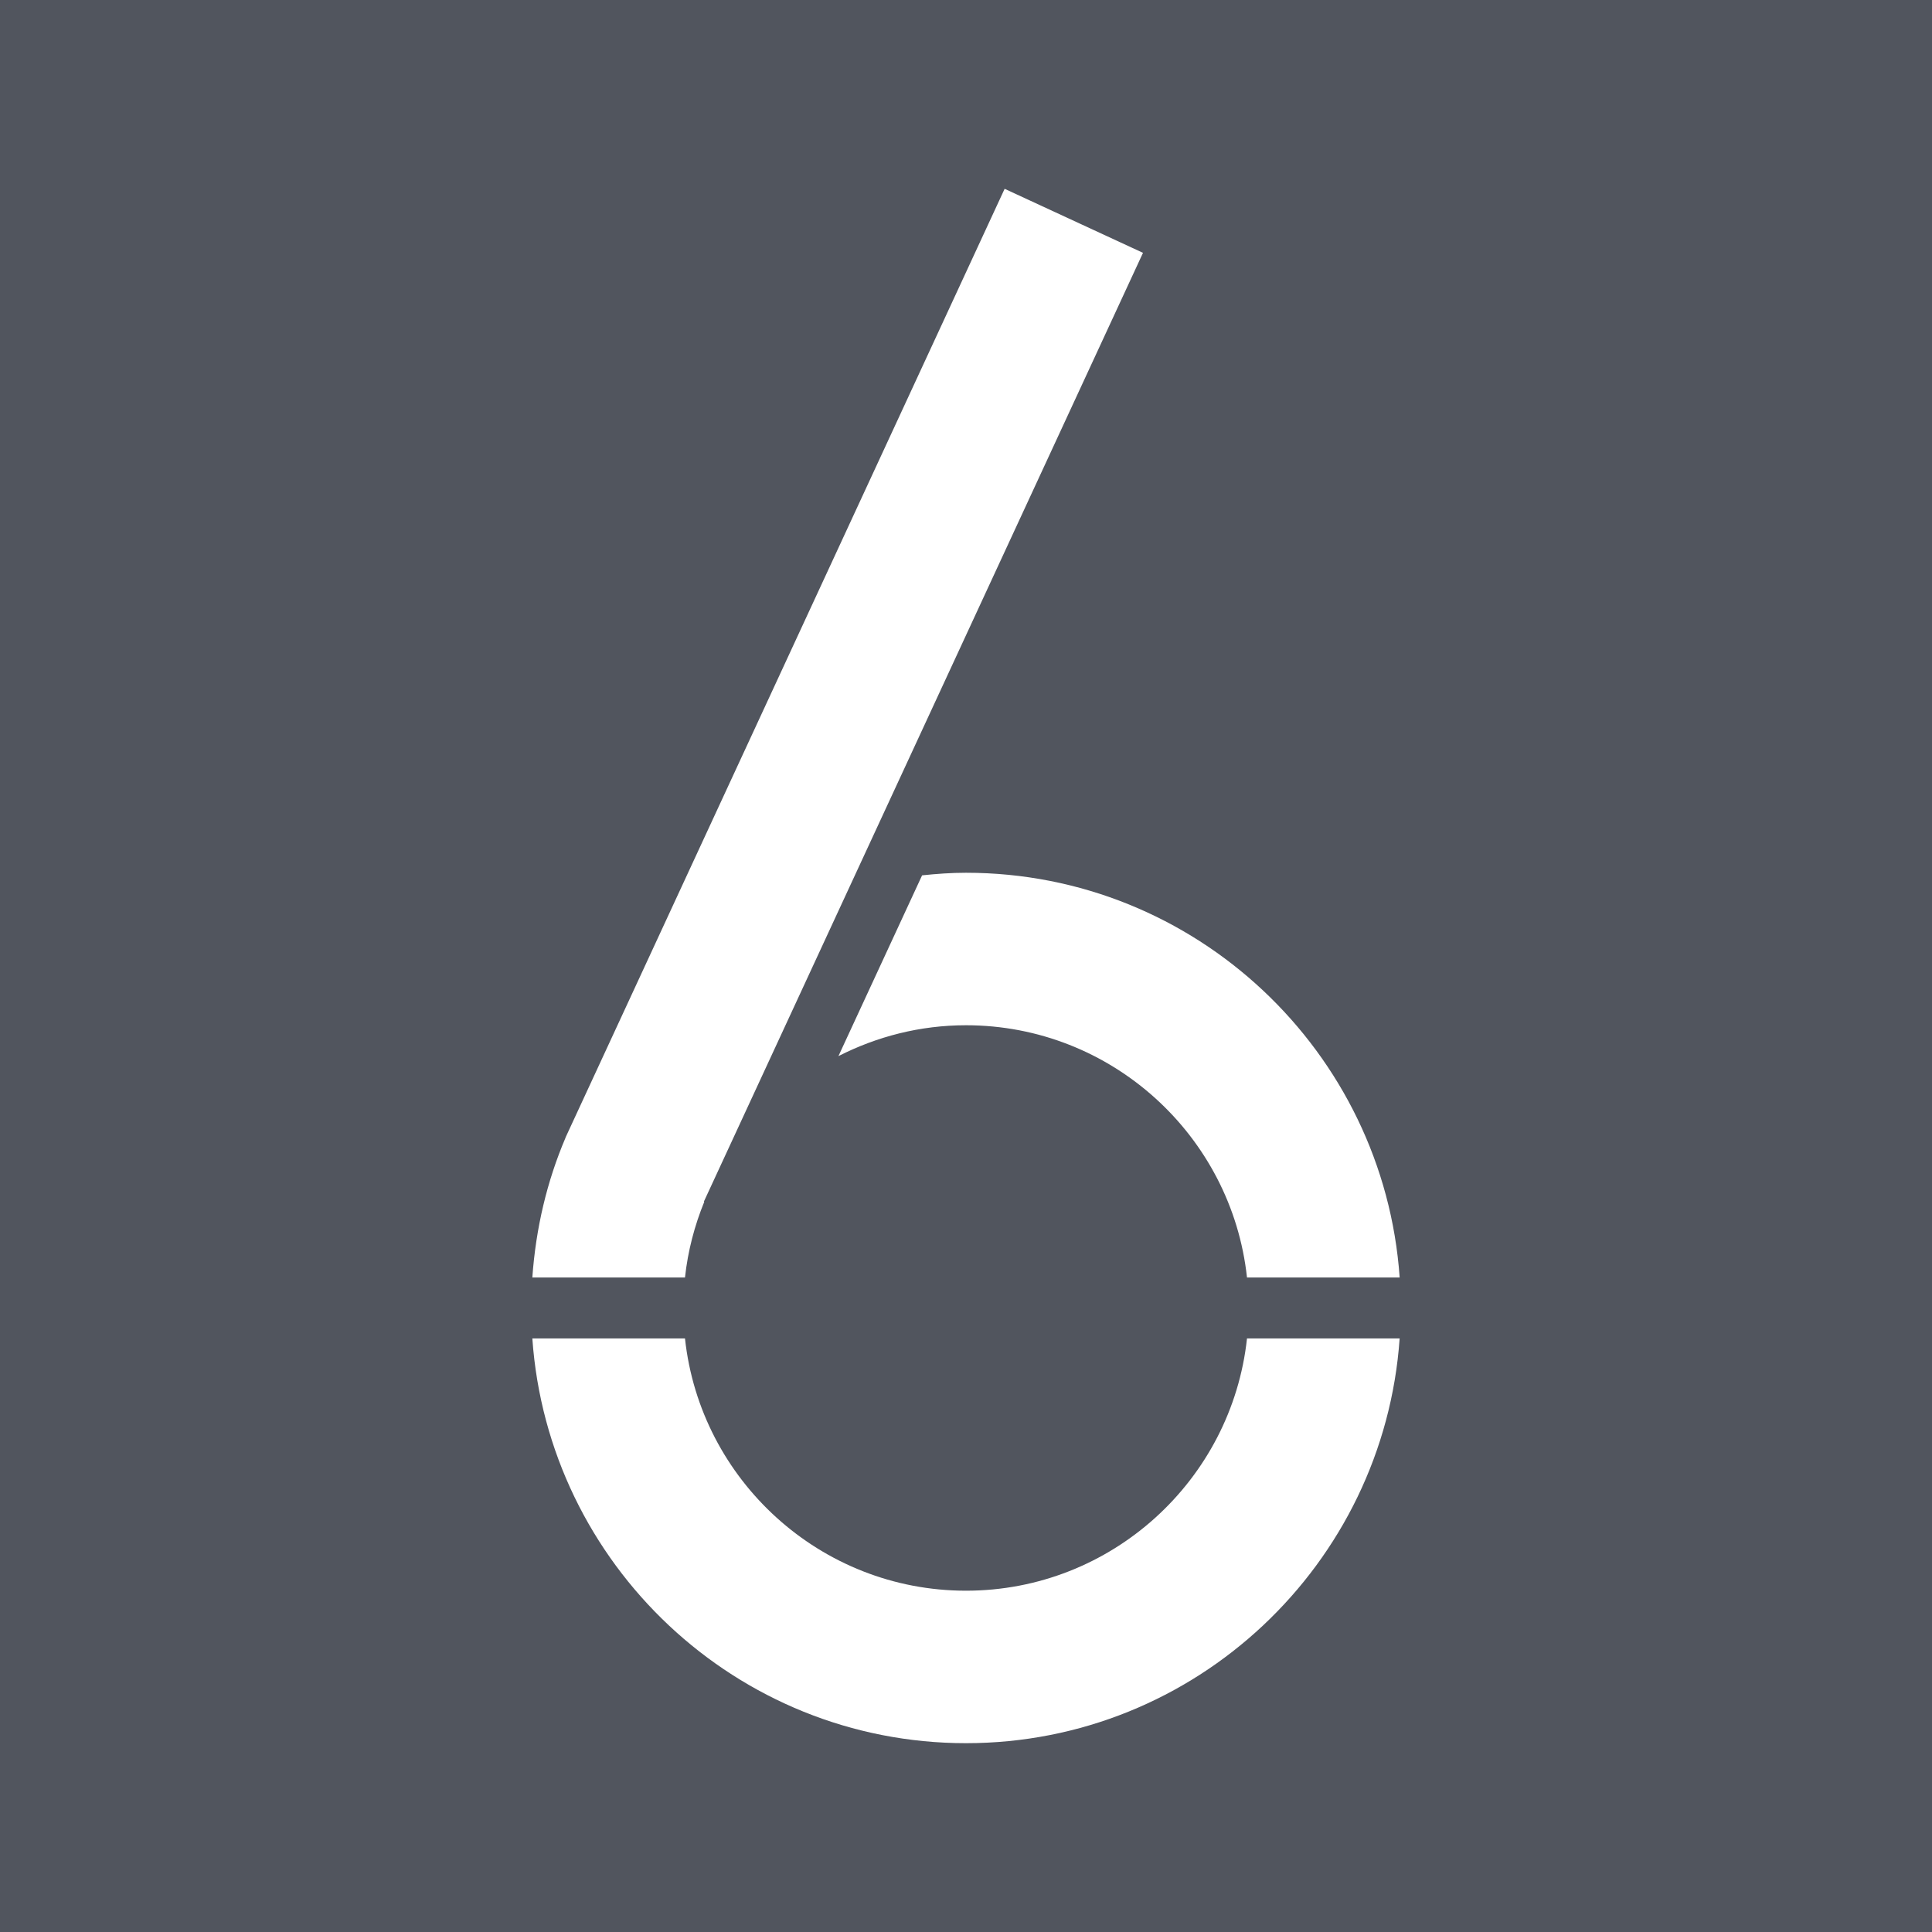
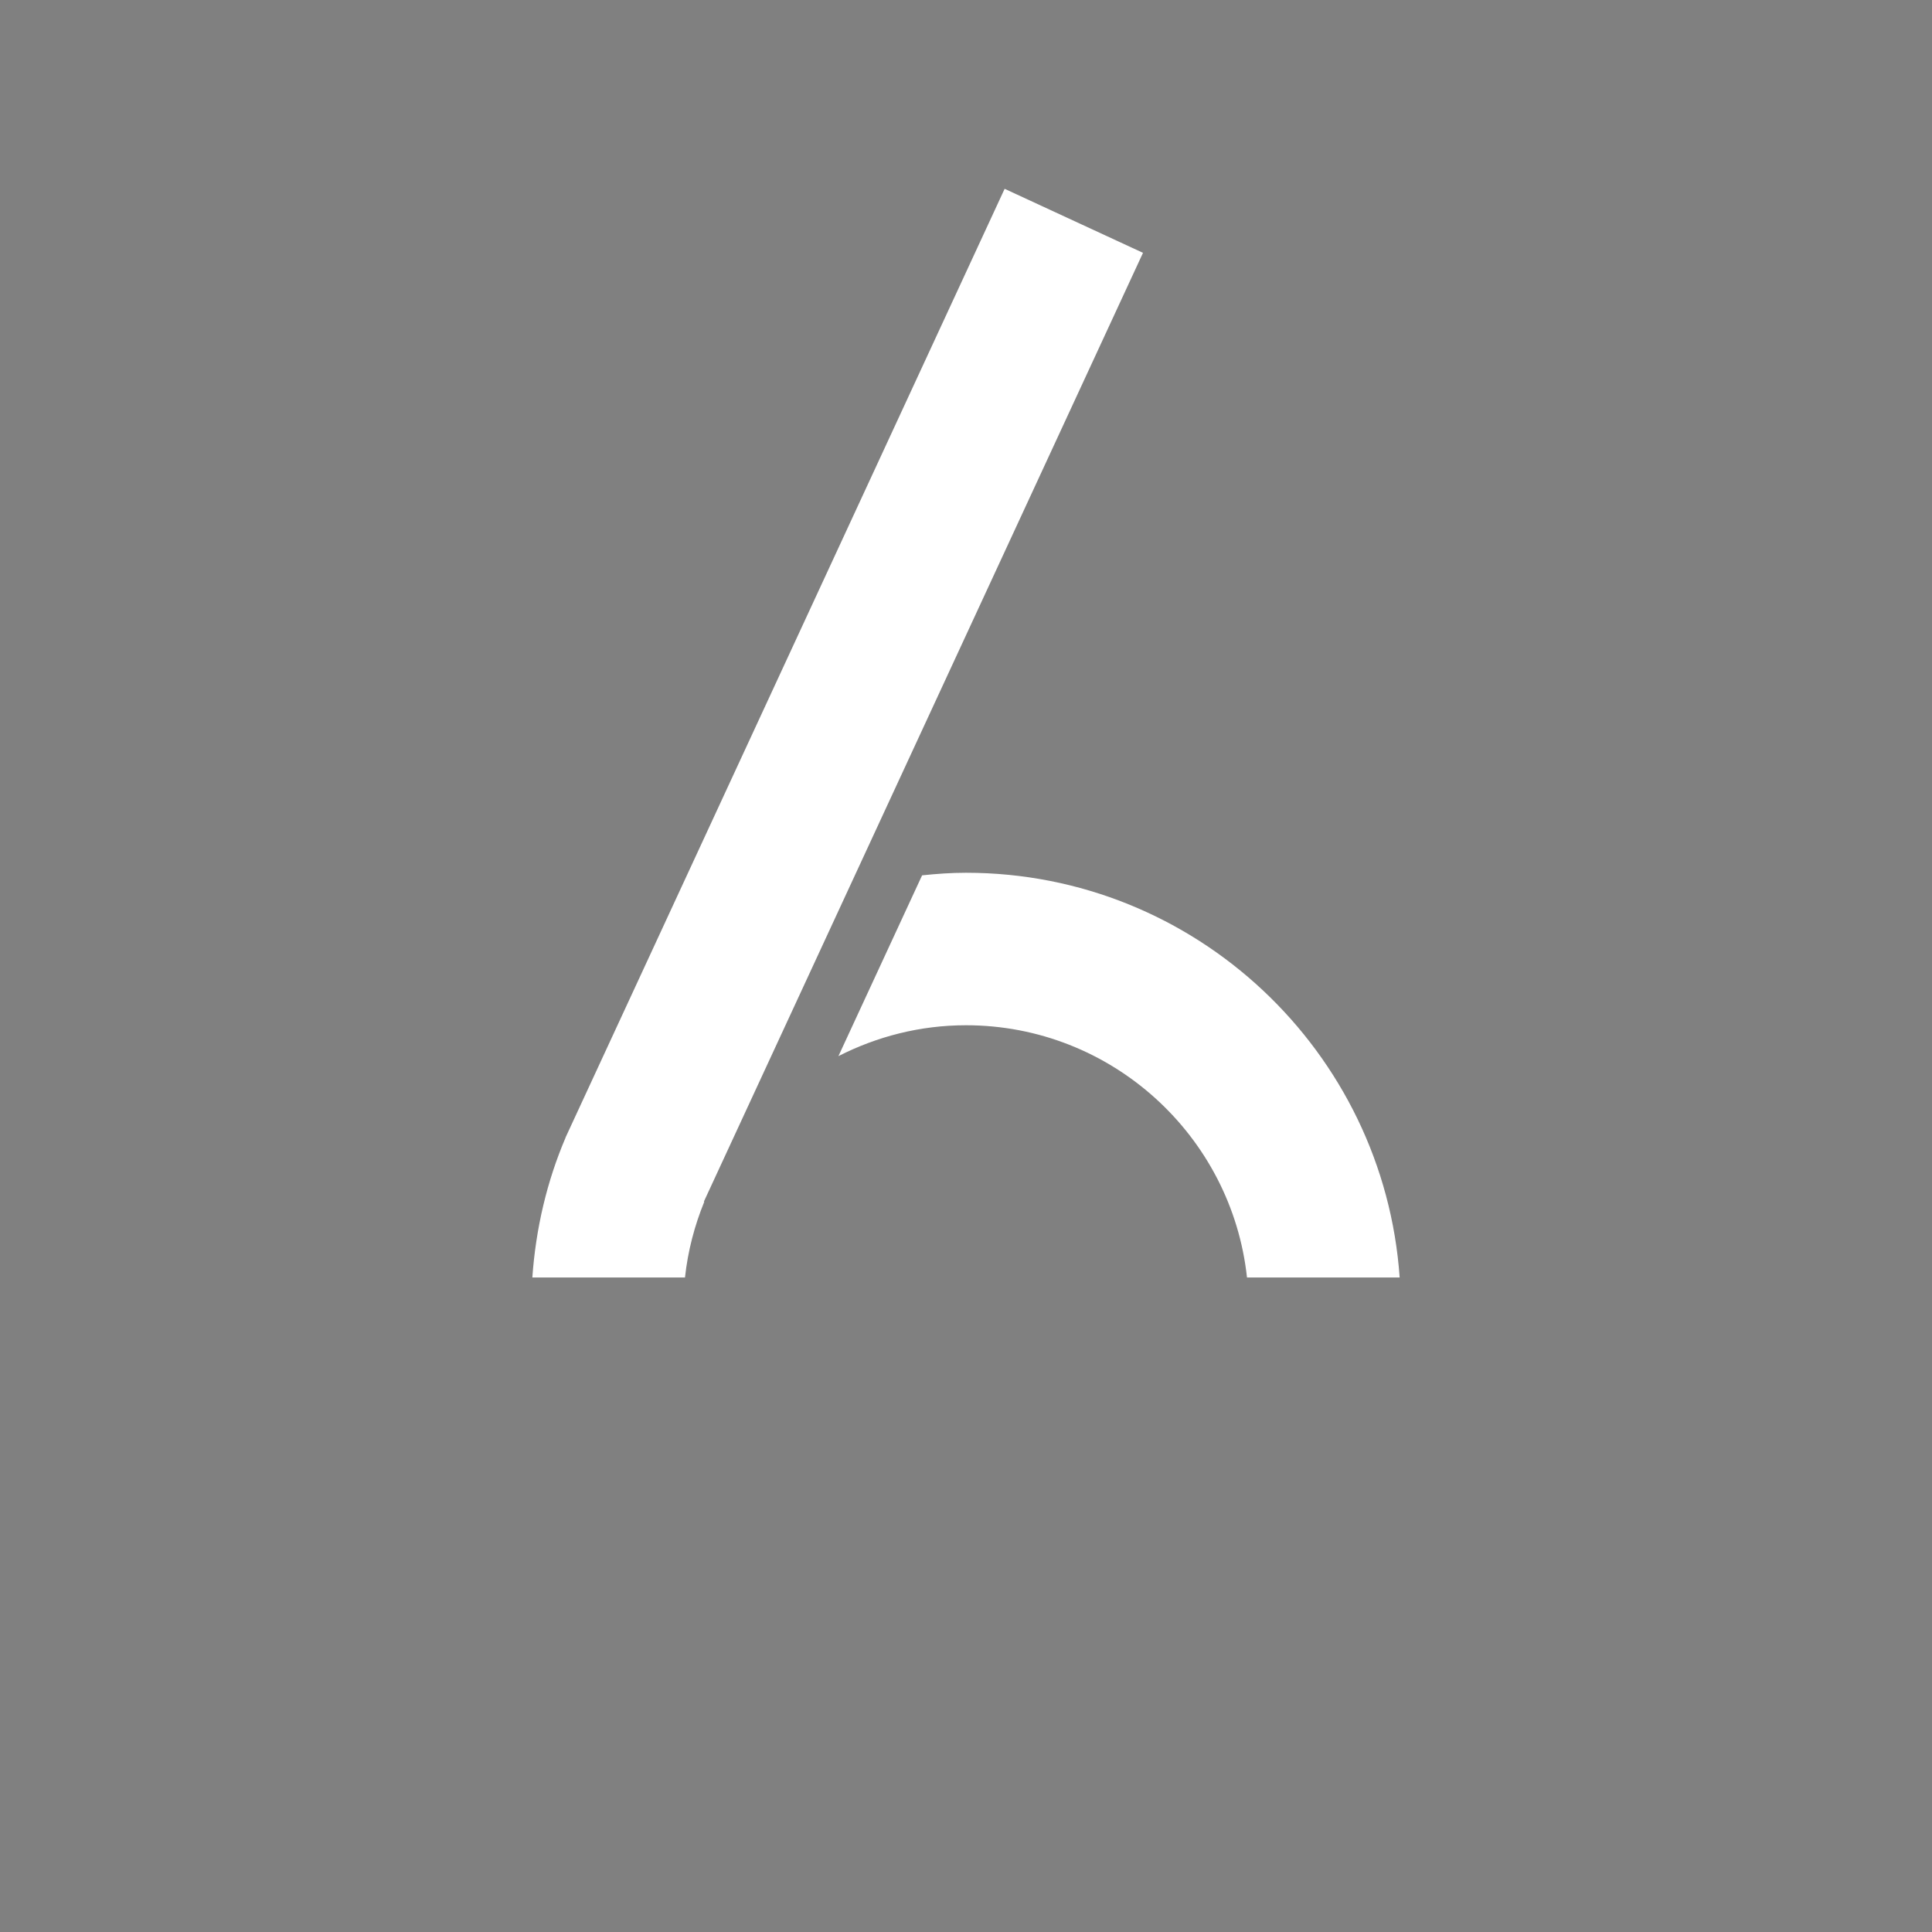
<svg xmlns="http://www.w3.org/2000/svg" width="100%" height="100%" viewBox="0 0 144 144" version="1.1" xml:space="preserve" style="fill-rule:evenodd;clip-rule:evenodd;stroke-linejoin:round;stroke-miterlimit:2;">
  <rect x="0" y="0" width="144" height="144" fill="#808080" stroke="none" />
  <g transform="matrix(0.384,0,0,0.384,0,0)">
-     <rect x="-0" y="0" width="375" height="375" style="fill:rgb(81,85,94);" />
-   </g>
+     </g>
  <g transform="matrix(0.384,0,0,0.384,0,0)">
    <path d="M178.978,169.904L162.738,204.992C170.188,201.2 178.579,199.001 187.497,199.001C215.755,199.001 239.077,220.474 242.04,247.956L271.673,247.956C268.608,204.136 232.075,169.403 187.497,169.403C184.614,169.403 181.781,169.607 178.978,169.904" style="fill:white;fill-rule:nonzero;" />
    <path d="M132.956,247.955C133.51,242.806 134.814,237.884 136.699,233.258L136.623,233.227L136.947,232.531L136.952,232.518L164.673,172.622L221.855,49.075L194.998,36.649L109.767,220.797L109.78,220.806C106.179,229.236 104.002,238.389 103.327,247.955L132.956,247.955Z" style="fill:white;fill-rule:nonzero;" />
-     <path d="M242.041,259.794C239.079,287.276 215.757,308.754 187.499,308.754C159.241,308.754 135.918,287.276 132.956,259.794L103.327,259.794C106.387,303.614 142.916,338.351 187.499,338.351C232.077,338.351 268.61,303.614 271.67,259.794L242.041,259.794Z" style="fill:white;fill-rule:nonzero;" />
  </g>
</svg>